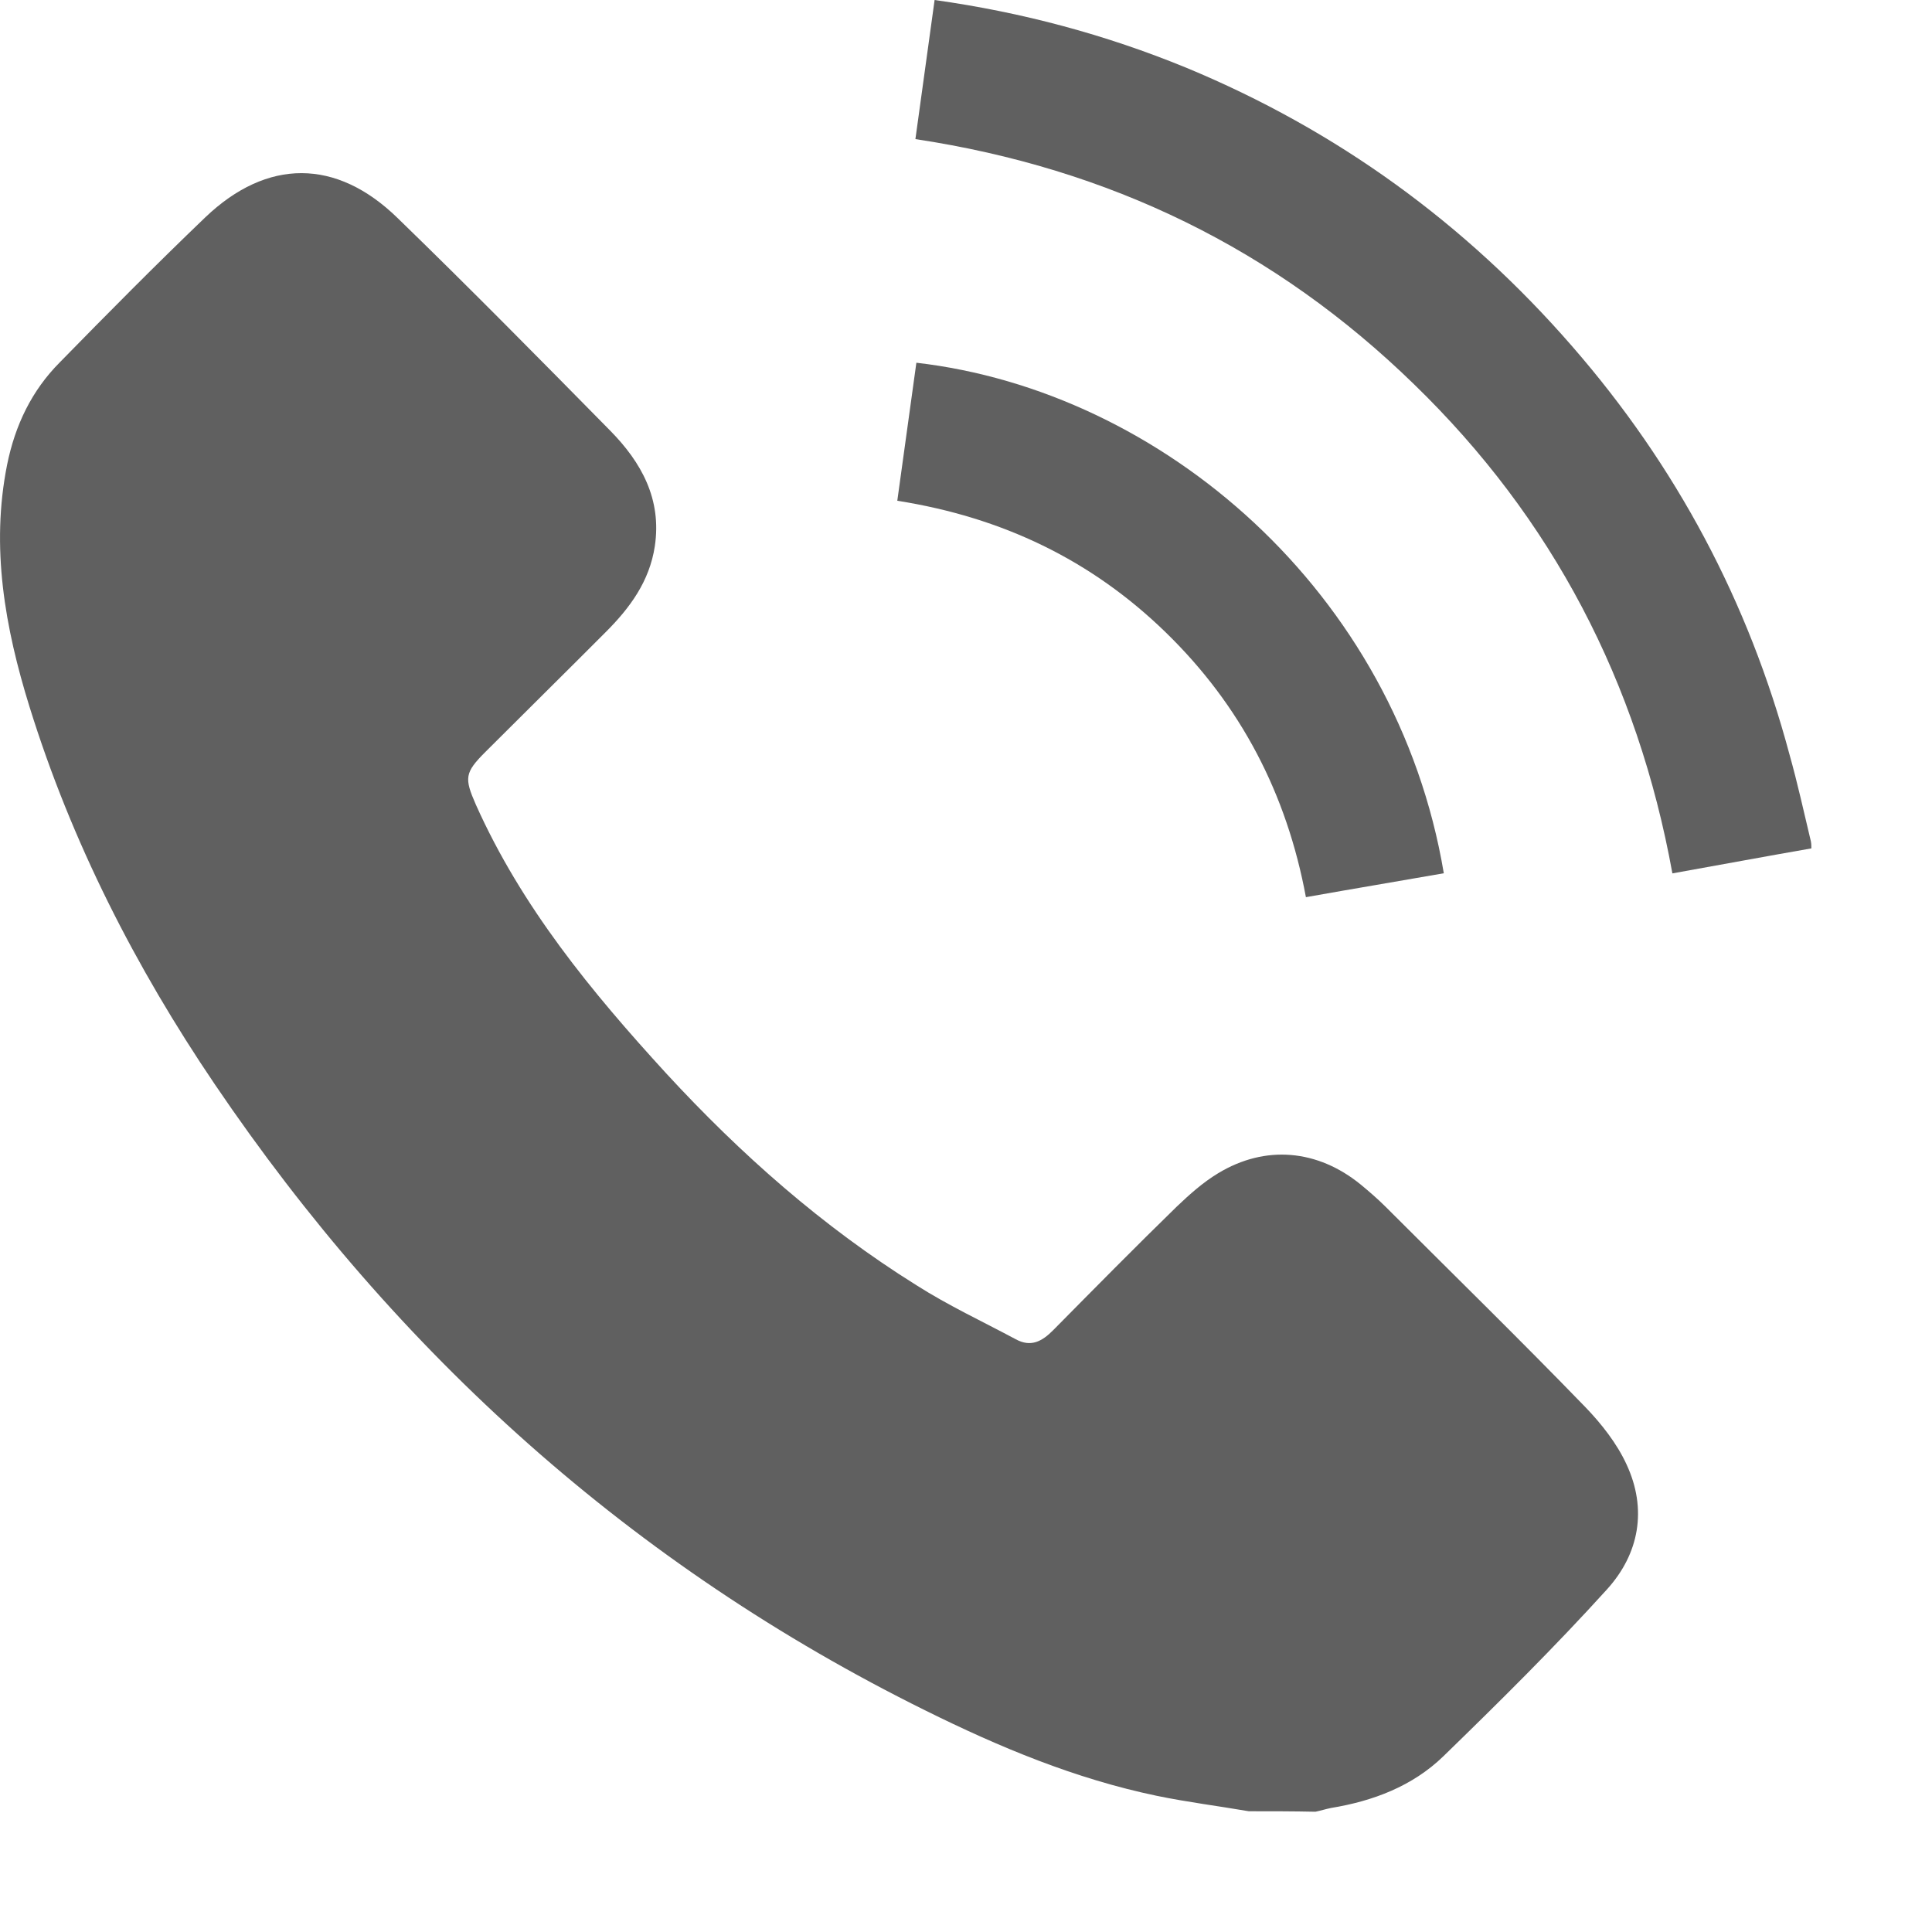
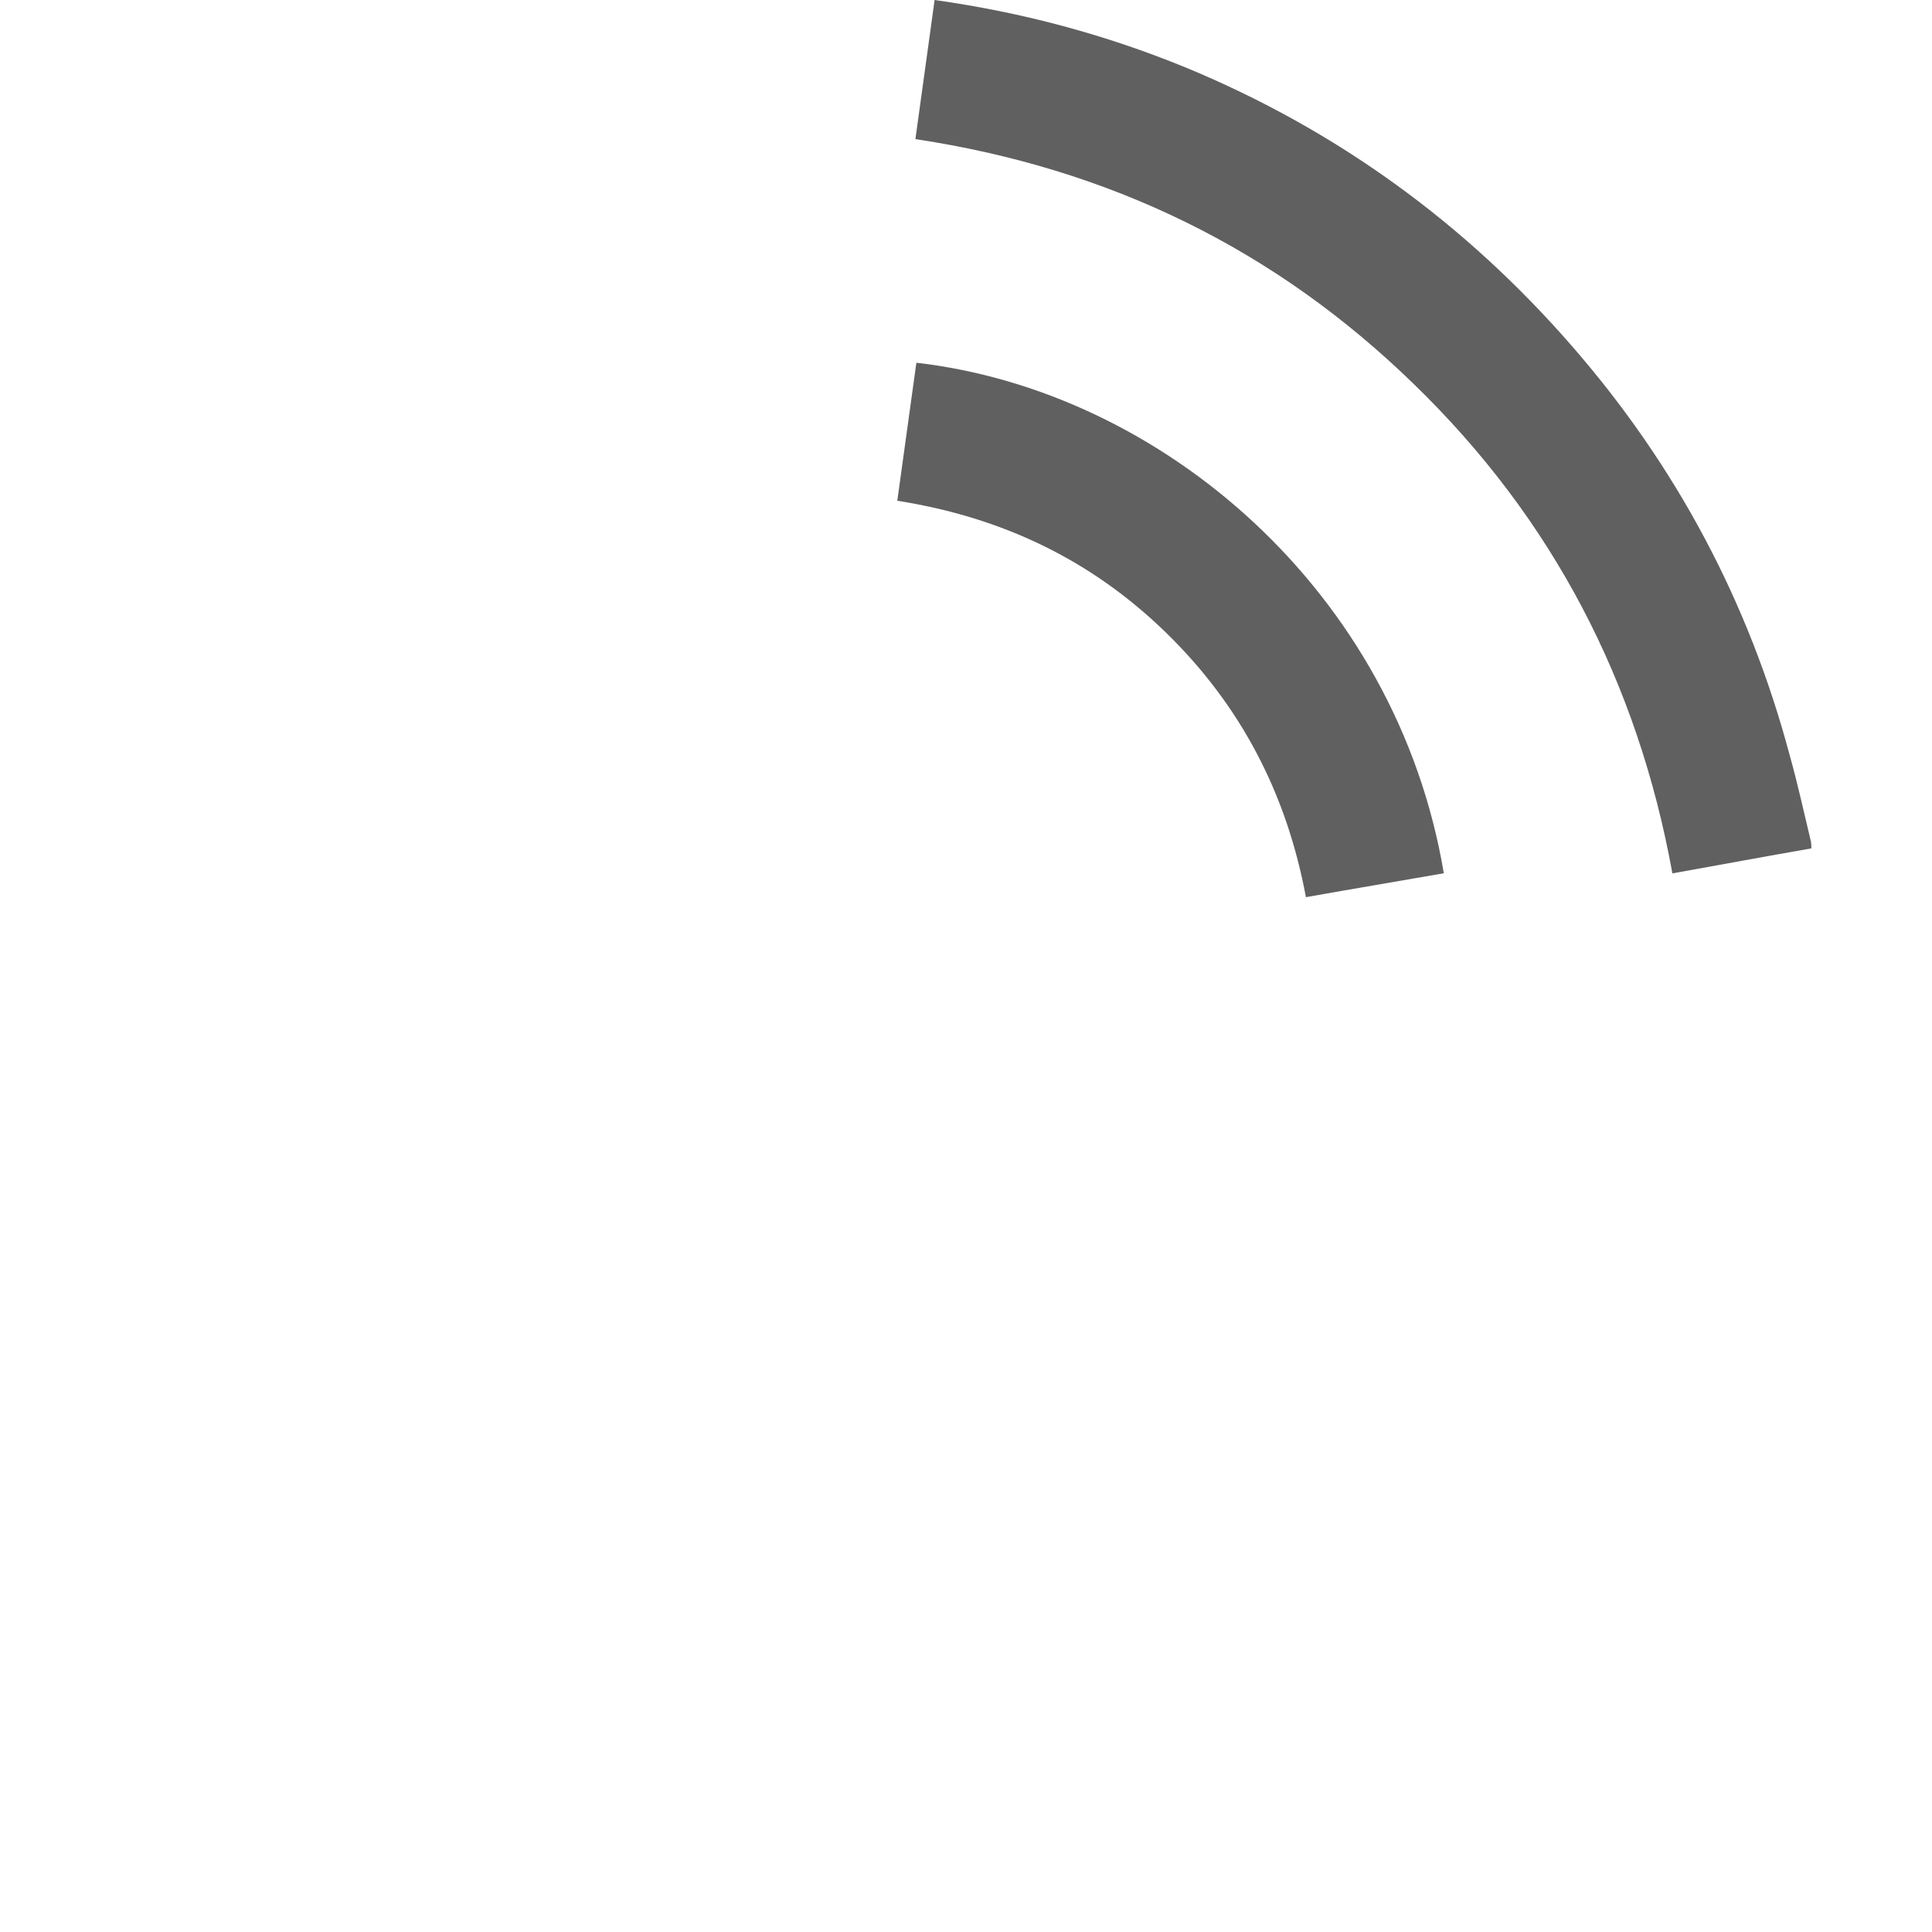
<svg xmlns="http://www.w3.org/2000/svg" width="16" height="16" viewBox="0 0 16 16" fill="none">
-   <path d="M10.342 15C10.087 14.956 9.835 14.925 9.579 14.872C8.904 14.731 8.278 14.47 7.665 14.166C5.238 12.966 3.292 11.213 1.779 8.98C1.122 8.01 0.592 6.973 0.244 5.852C0.041 5.198 -0.078 4.532 0.059 3.848C0.125 3.522 0.262 3.235 0.495 3.001C0.892 2.595 1.29 2.193 1.7 1.8C2.212 1.311 2.785 1.311 3.292 1.805C3.888 2.383 4.47 2.974 5.053 3.566C5.313 3.83 5.481 4.135 5.423 4.523C5.379 4.815 5.216 5.035 5.017 5.234C4.687 5.565 4.351 5.896 4.02 6.227C3.848 6.399 3.844 6.443 3.941 6.664C4.32 7.511 4.898 8.213 5.516 8.888C6.134 9.559 6.813 10.159 7.59 10.644C7.854 10.812 8.137 10.944 8.41 11.09C8.538 11.161 8.631 11.108 8.723 11.015C9.063 10.671 9.403 10.326 9.747 9.991C9.853 9.89 9.963 9.792 10.087 9.717C10.479 9.479 10.912 9.519 11.269 9.81C11.339 9.868 11.41 9.929 11.476 9.995C12.028 10.547 12.588 11.094 13.131 11.655C13.263 11.792 13.391 11.955 13.47 12.127C13.643 12.498 13.576 12.868 13.307 13.164C12.875 13.641 12.416 14.095 11.953 14.545C11.697 14.793 11.37 14.916 11.022 14.973C10.978 14.982 10.938 14.995 10.894 15.004C10.713 15 10.528 15 10.342 15Z" fill="#606060" />
  <path d="M15.001 7.026C14.622 7.092 14.247 7.162 13.85 7.233C13.563 5.649 12.857 4.294 11.71 3.182C10.563 2.065 9.191 1.395 7.581 1.152C7.634 0.768 7.687 0.384 7.74 0C8.467 0.102 9.156 0.287 9.822 0.56C11.07 1.077 12.134 1.849 13.02 2.868C13.881 3.857 14.481 4.982 14.82 6.249C14.887 6.487 14.94 6.73 14.997 6.968C15.001 6.99 15.001 7.008 15.001 7.026Z" fill="#606060" />
  <path d="M7.589 3.004C9.619 3.238 11.565 4.897 11.957 7.232C11.582 7.298 11.207 7.36 10.815 7.43C10.656 6.574 10.276 5.842 9.654 5.237C9.037 4.637 8.3 4.284 7.431 4.147C7.484 3.763 7.537 3.383 7.589 3.004Z" fill="#606060" />
</svg>